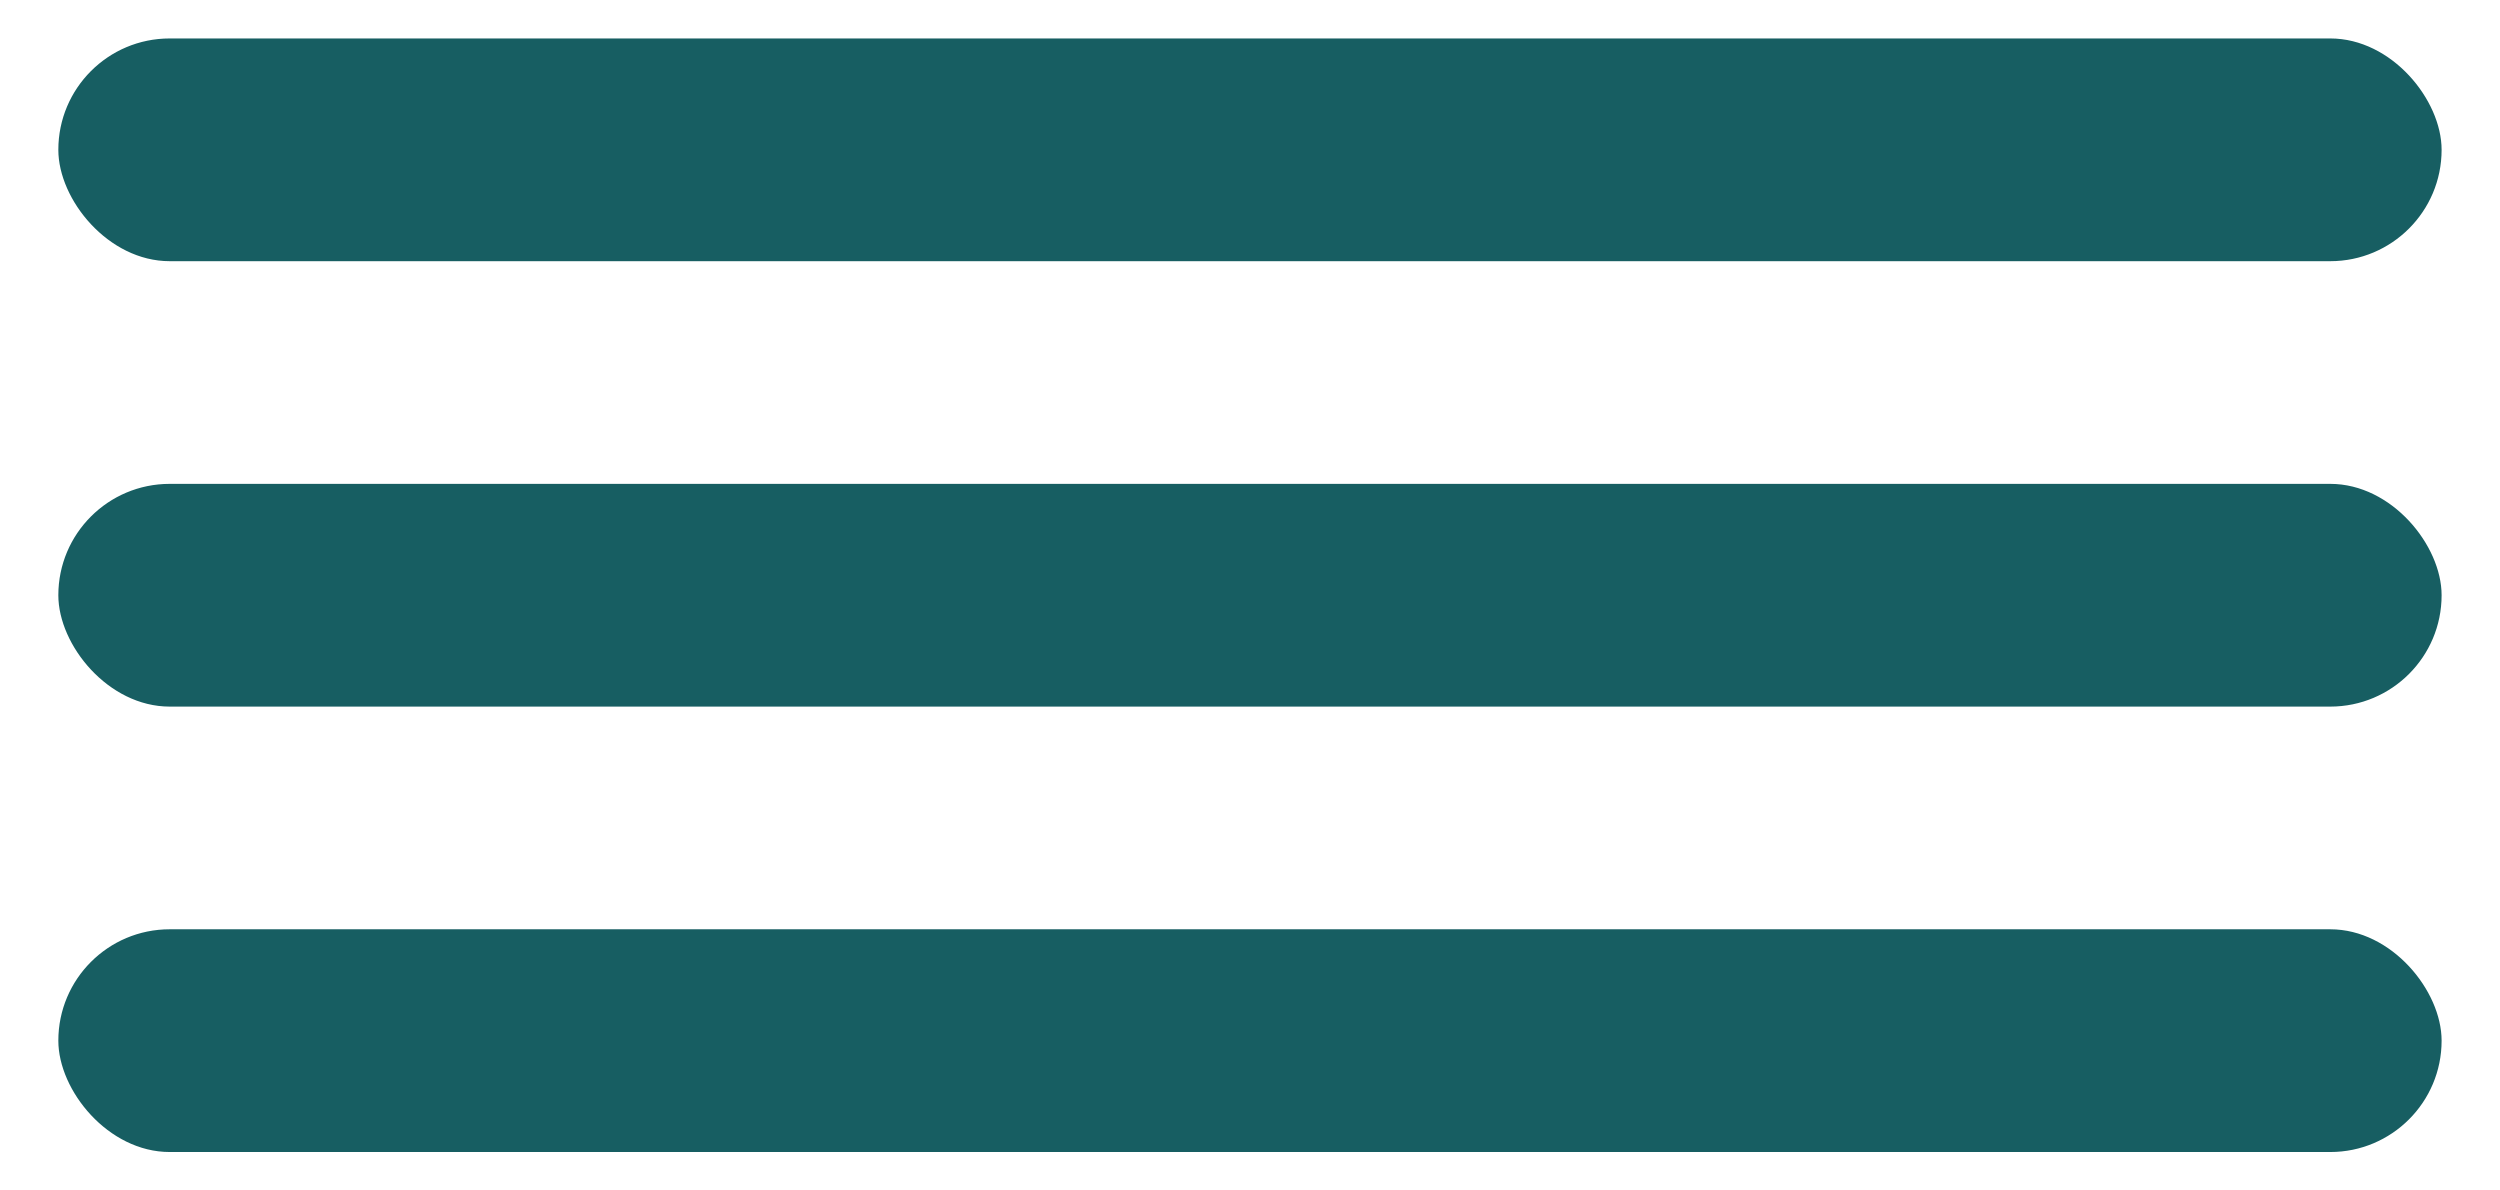
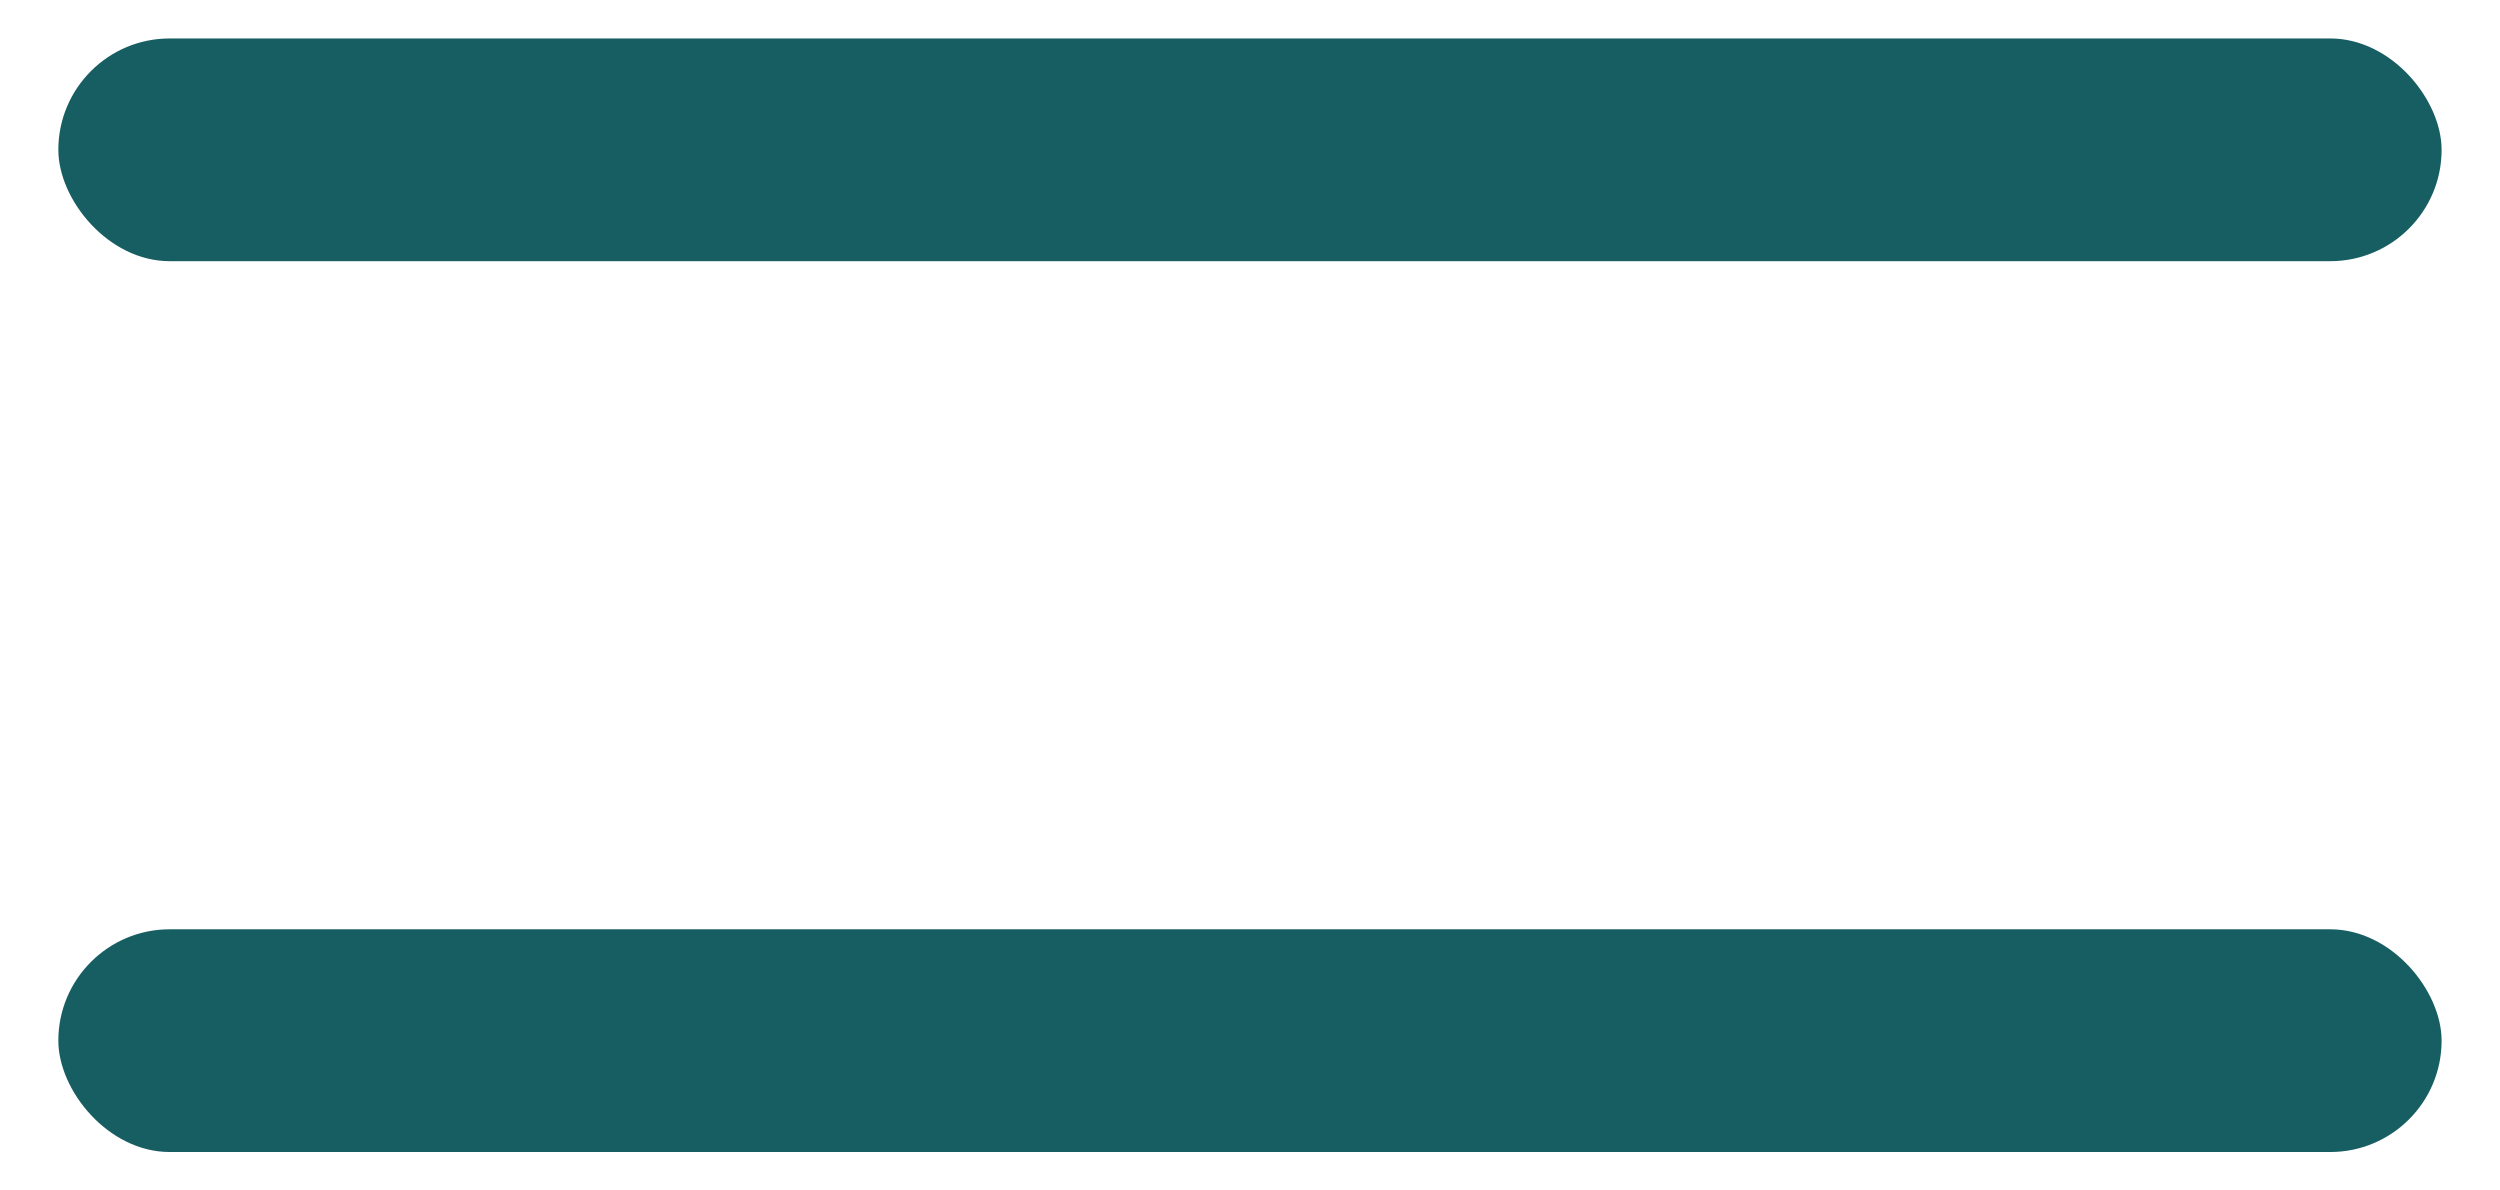
<svg xmlns="http://www.w3.org/2000/svg" width="42" height="20" viewBox="0 0 42 20" fill="none">
  <rect x="0.98" y="0.646" width="40.039" height="3.742" rx="1.871" fill="#175E62" />
-   <rect x="0.98" y="8.129" width="40.039" height="3.742" rx="1.871" fill="#175E62" />
  <rect x="0.98" y="15.612" width="40.039" height="3.742" rx="1.871" fill="#175E62" />
</svg>